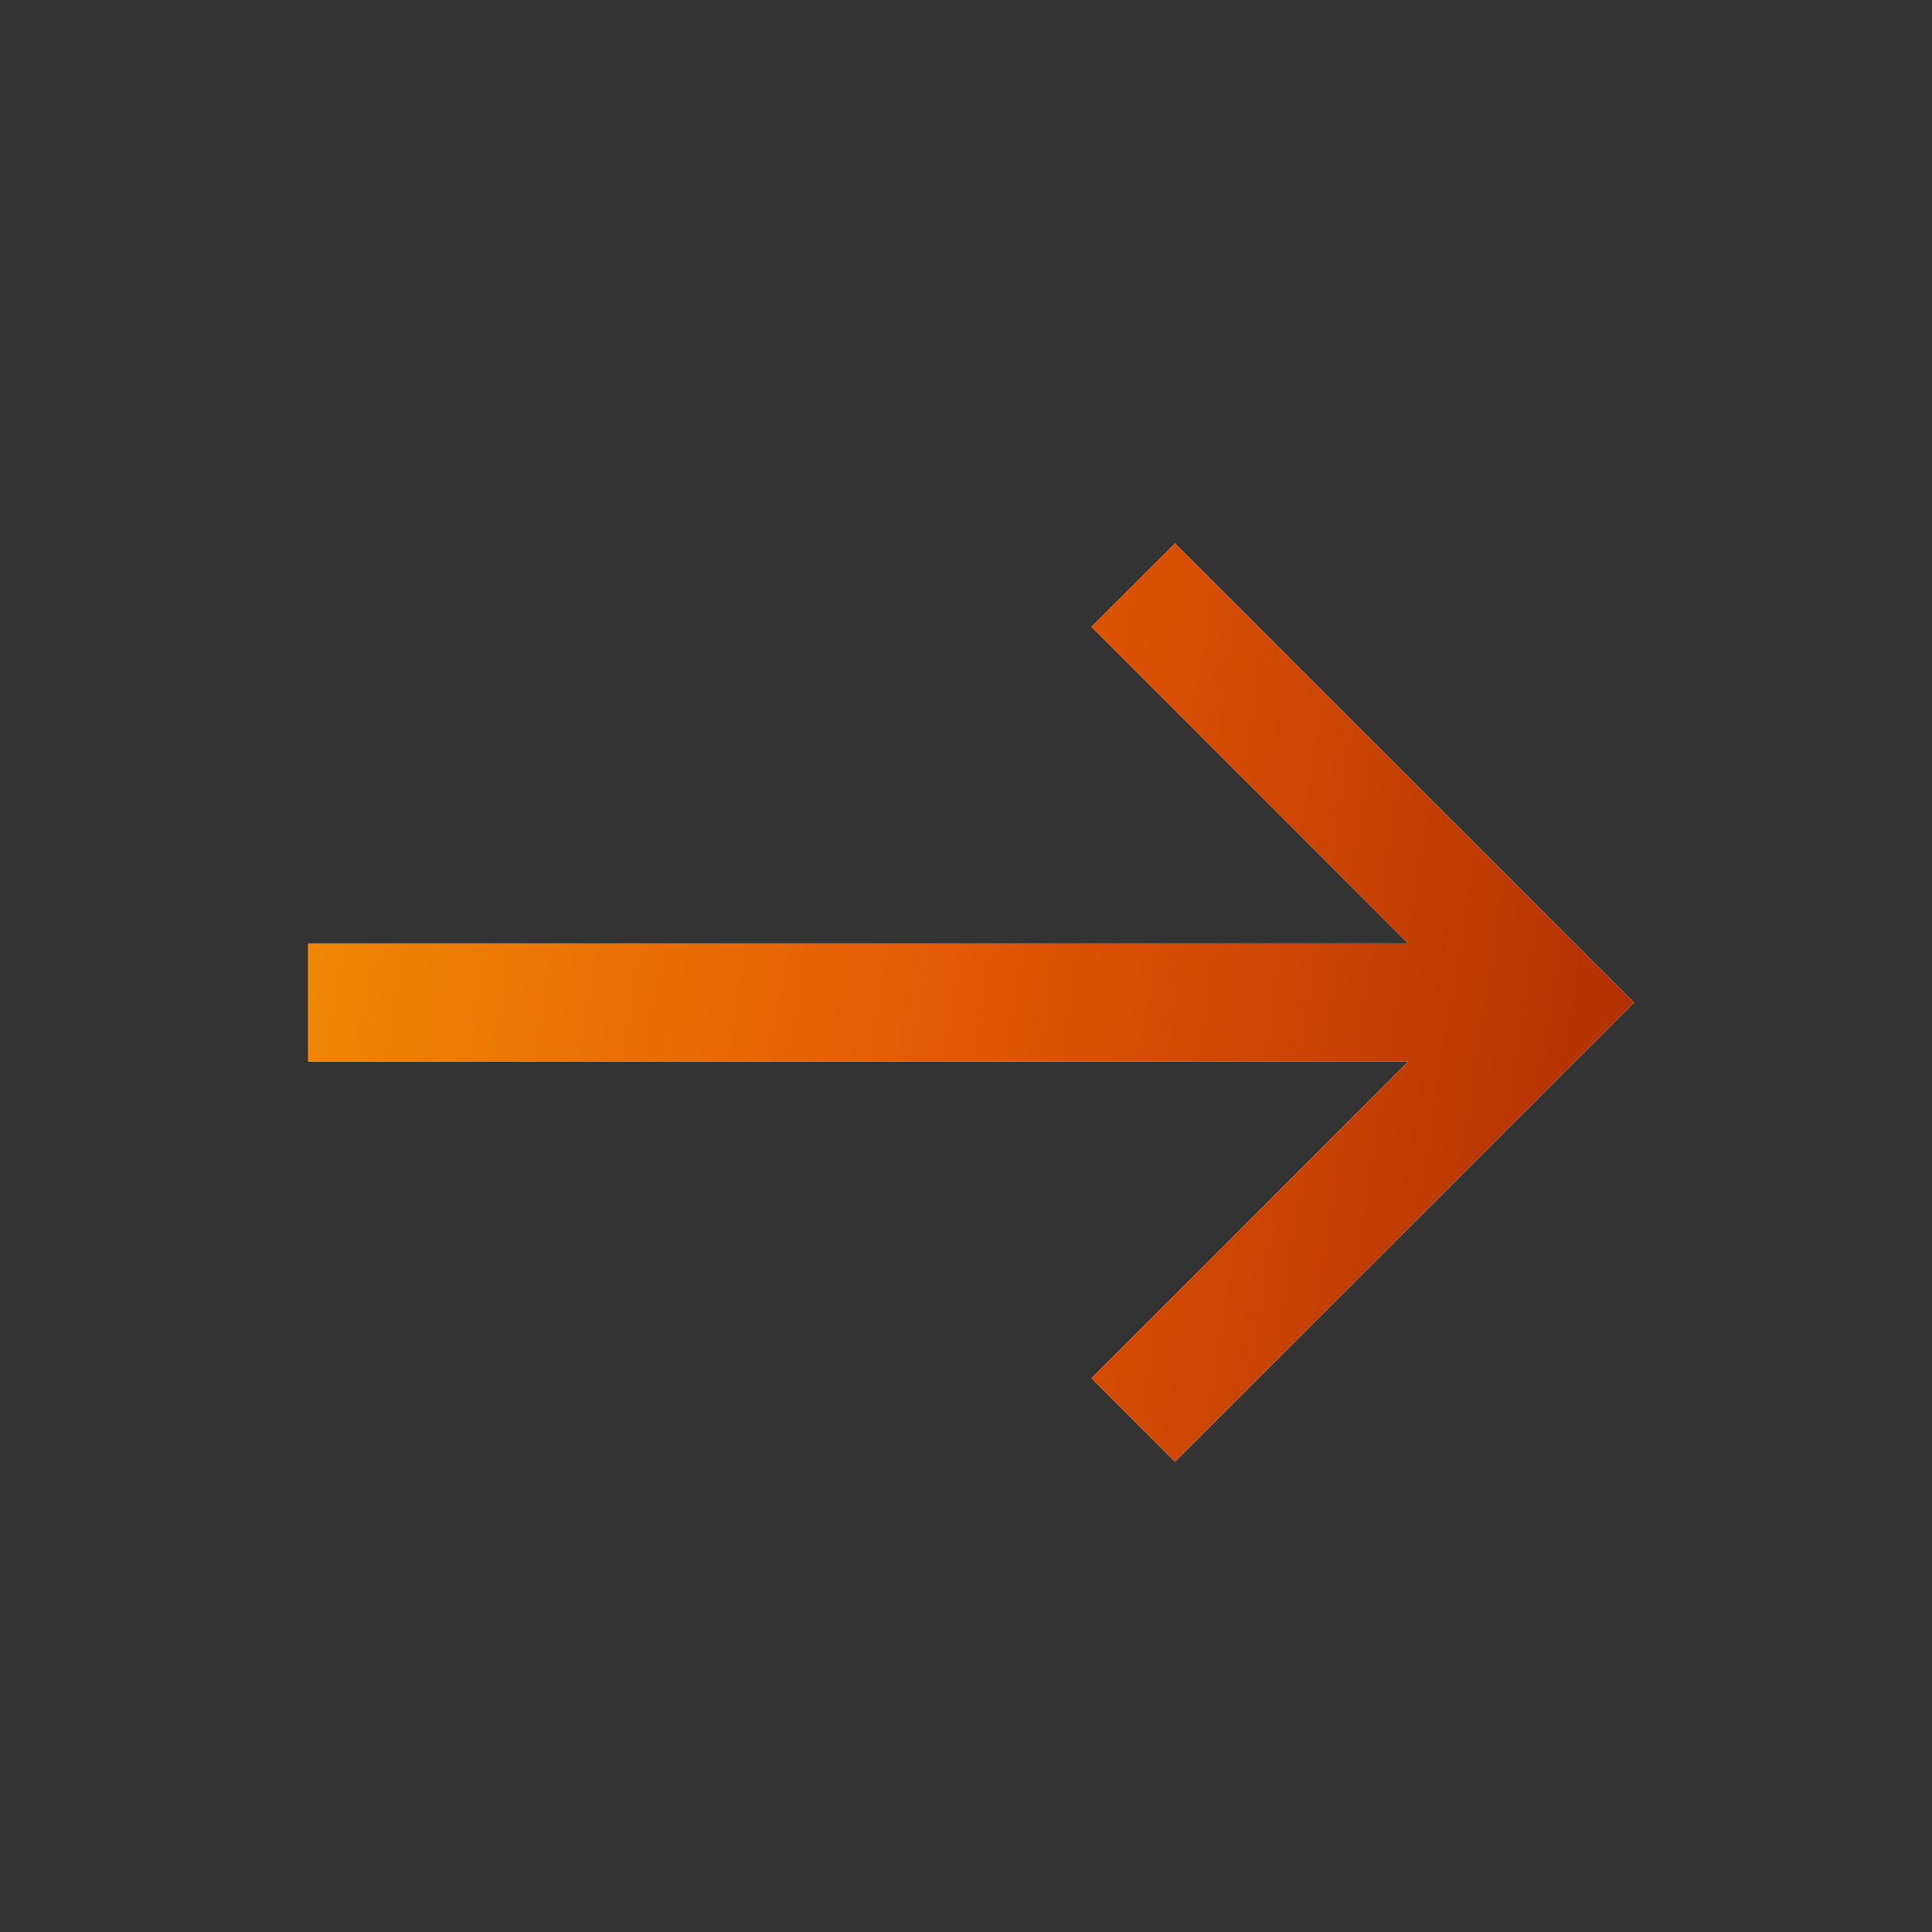
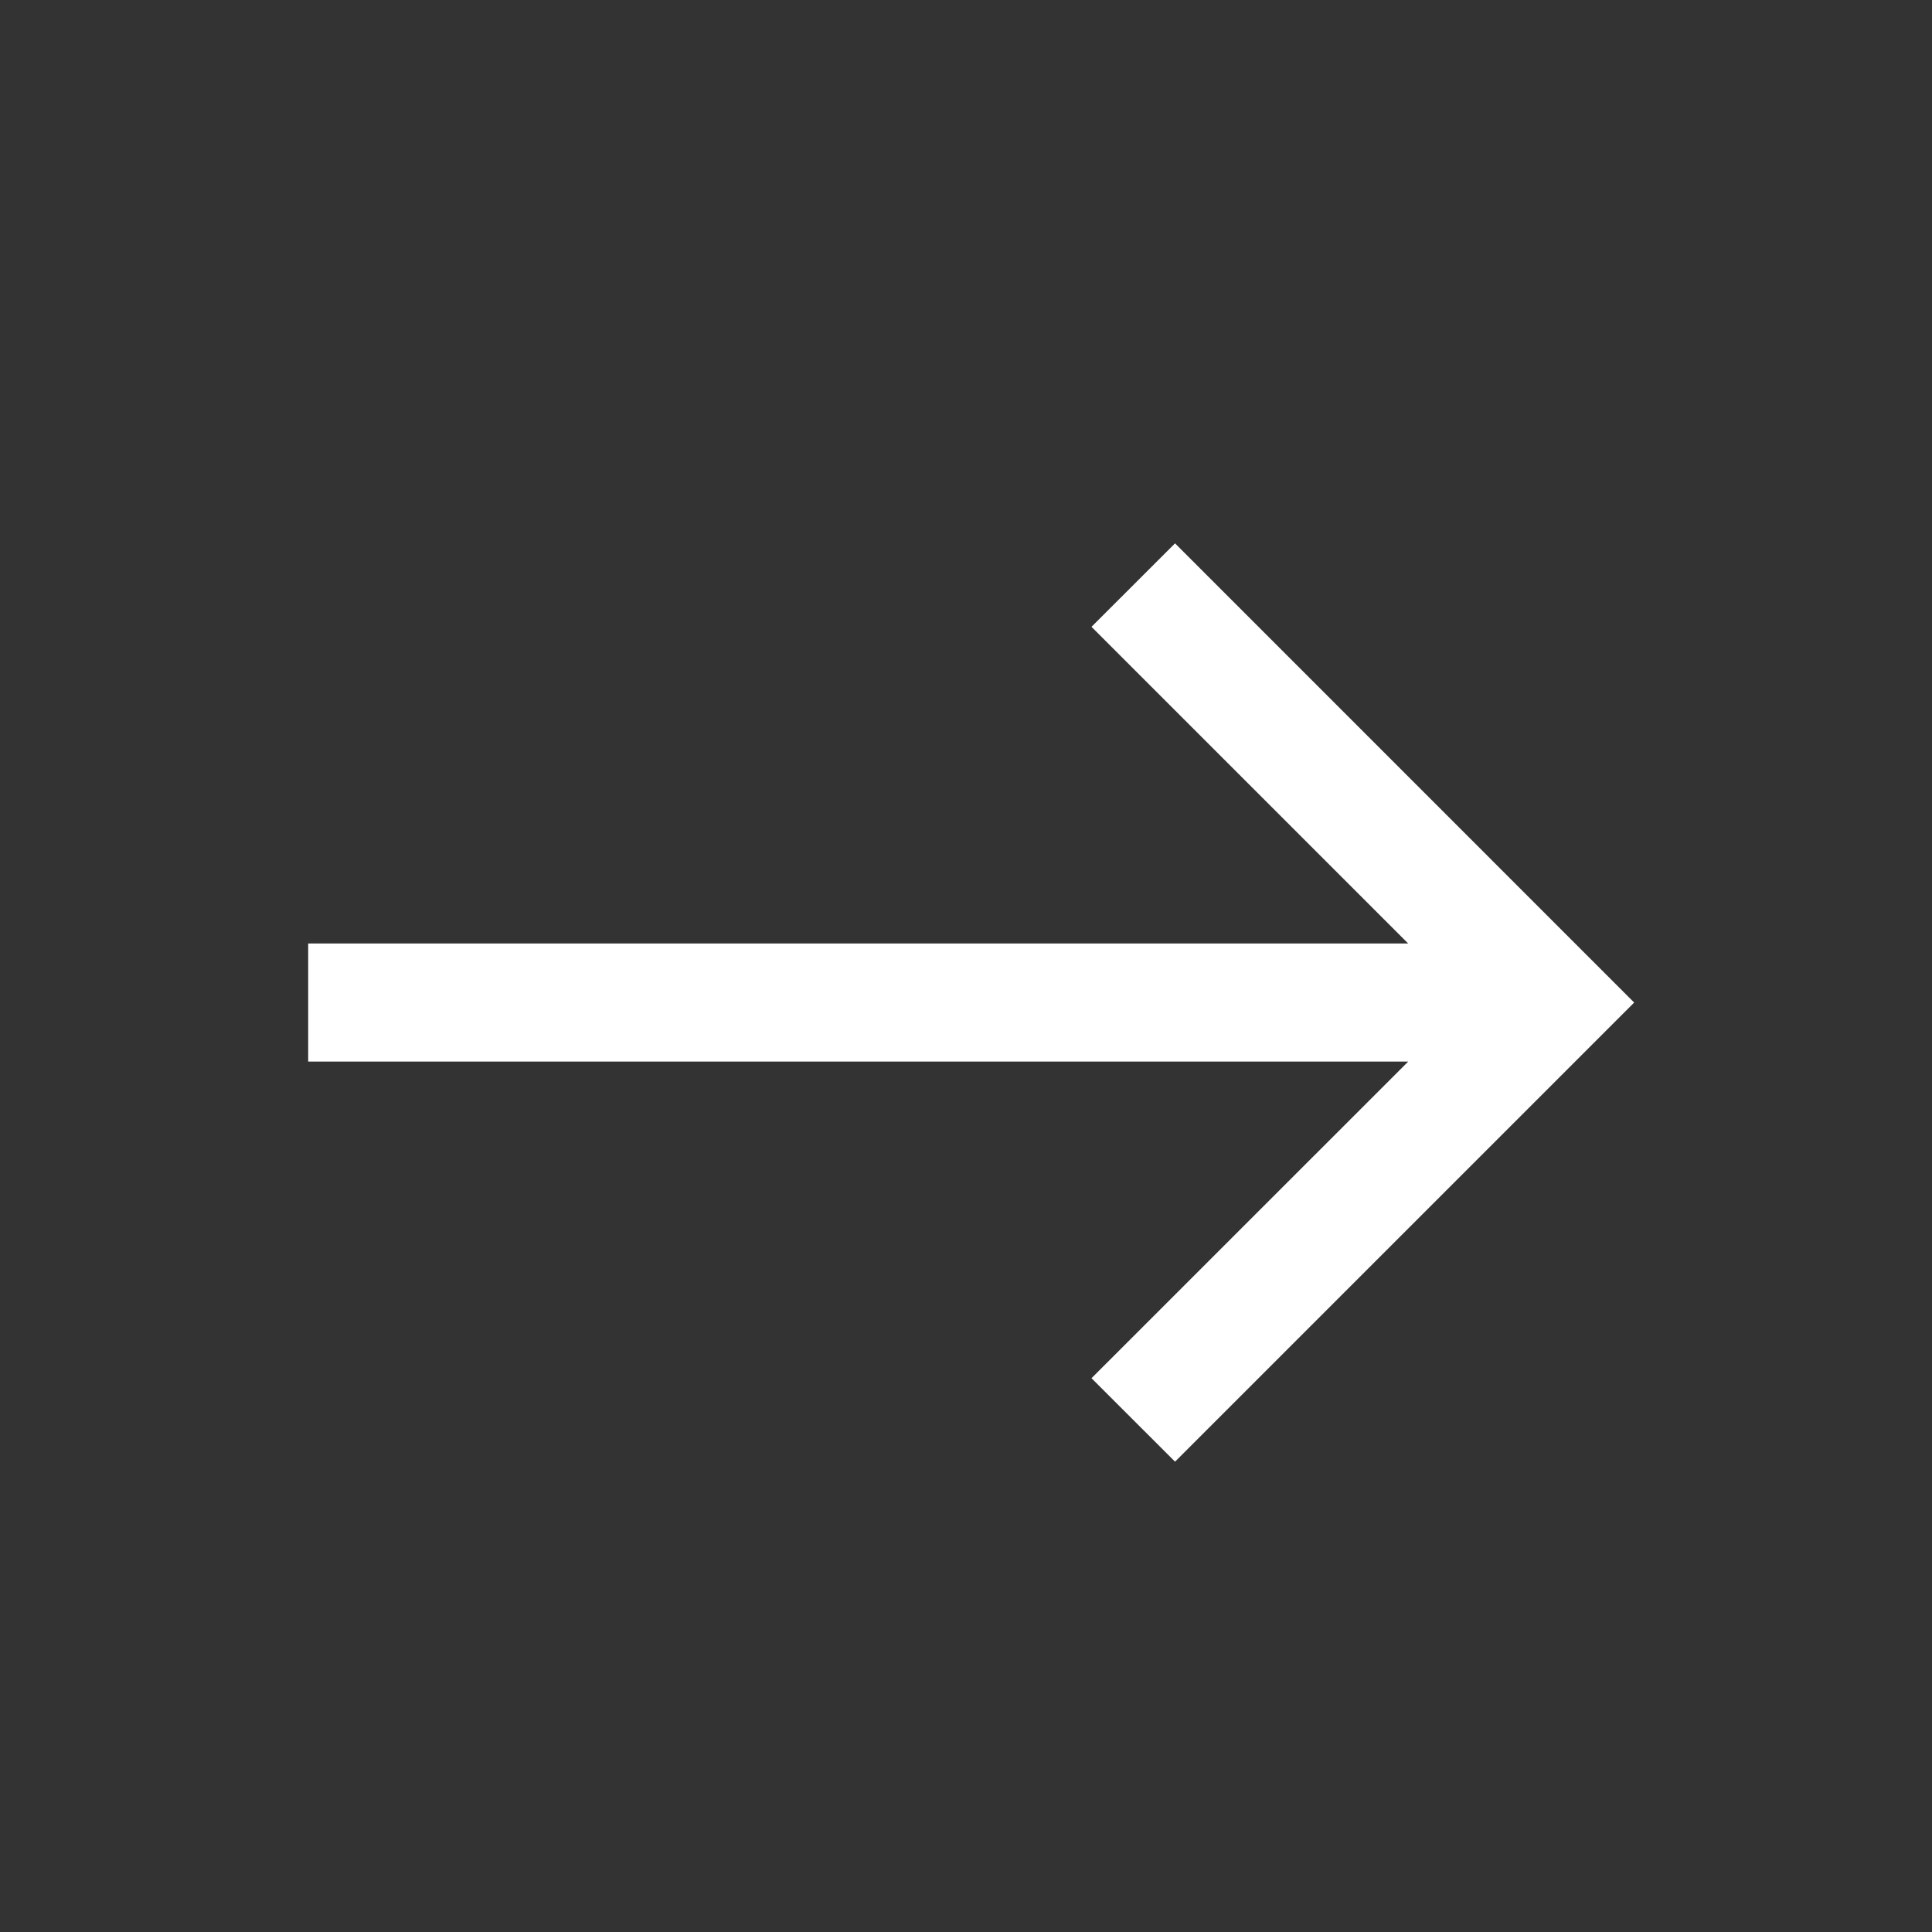
<svg xmlns="http://www.w3.org/2000/svg" width="25" height="25" viewBox="0 0 25 25" fill="none">
  <rect x="0" y="0" width="25" height="25" fill="#333333" stroke="none" />
  <g id="63e992242d65538d958580f1_62e33ff5be01f764179d4f2f_Arrow%2520Right.svg.svg">
    <g id="Vector">
      <path d="M18.222 12.209L14.124 8.111L15.205 7.031L21.146 12.973L15.205 18.914L14.124 17.834L18.222 13.737H3.988V12.209H18.222Z" fill="white" />
-       <path d="M18.222 12.209L14.124 8.111L15.205 7.031L21.146 12.973L15.205 18.914L14.124 17.834L18.222 13.737H3.988V12.209H18.222Z" fill="url(#paint0_linear_324_25)" />
    </g>
  </g>
  <defs>
    <linearGradient id="paint0_linear_324_25" x1="20.617" y1="27.484" x2="0.249" y2="24.25" gradientUnits="userSpaceOnUse">
      <stop stop-color="#A92902" />
      <stop offset="0.495" stop-color="#E25704" />
      <stop offset="1" stop-color="#F49004" />
    </linearGradient>
  </defs>
</svg>